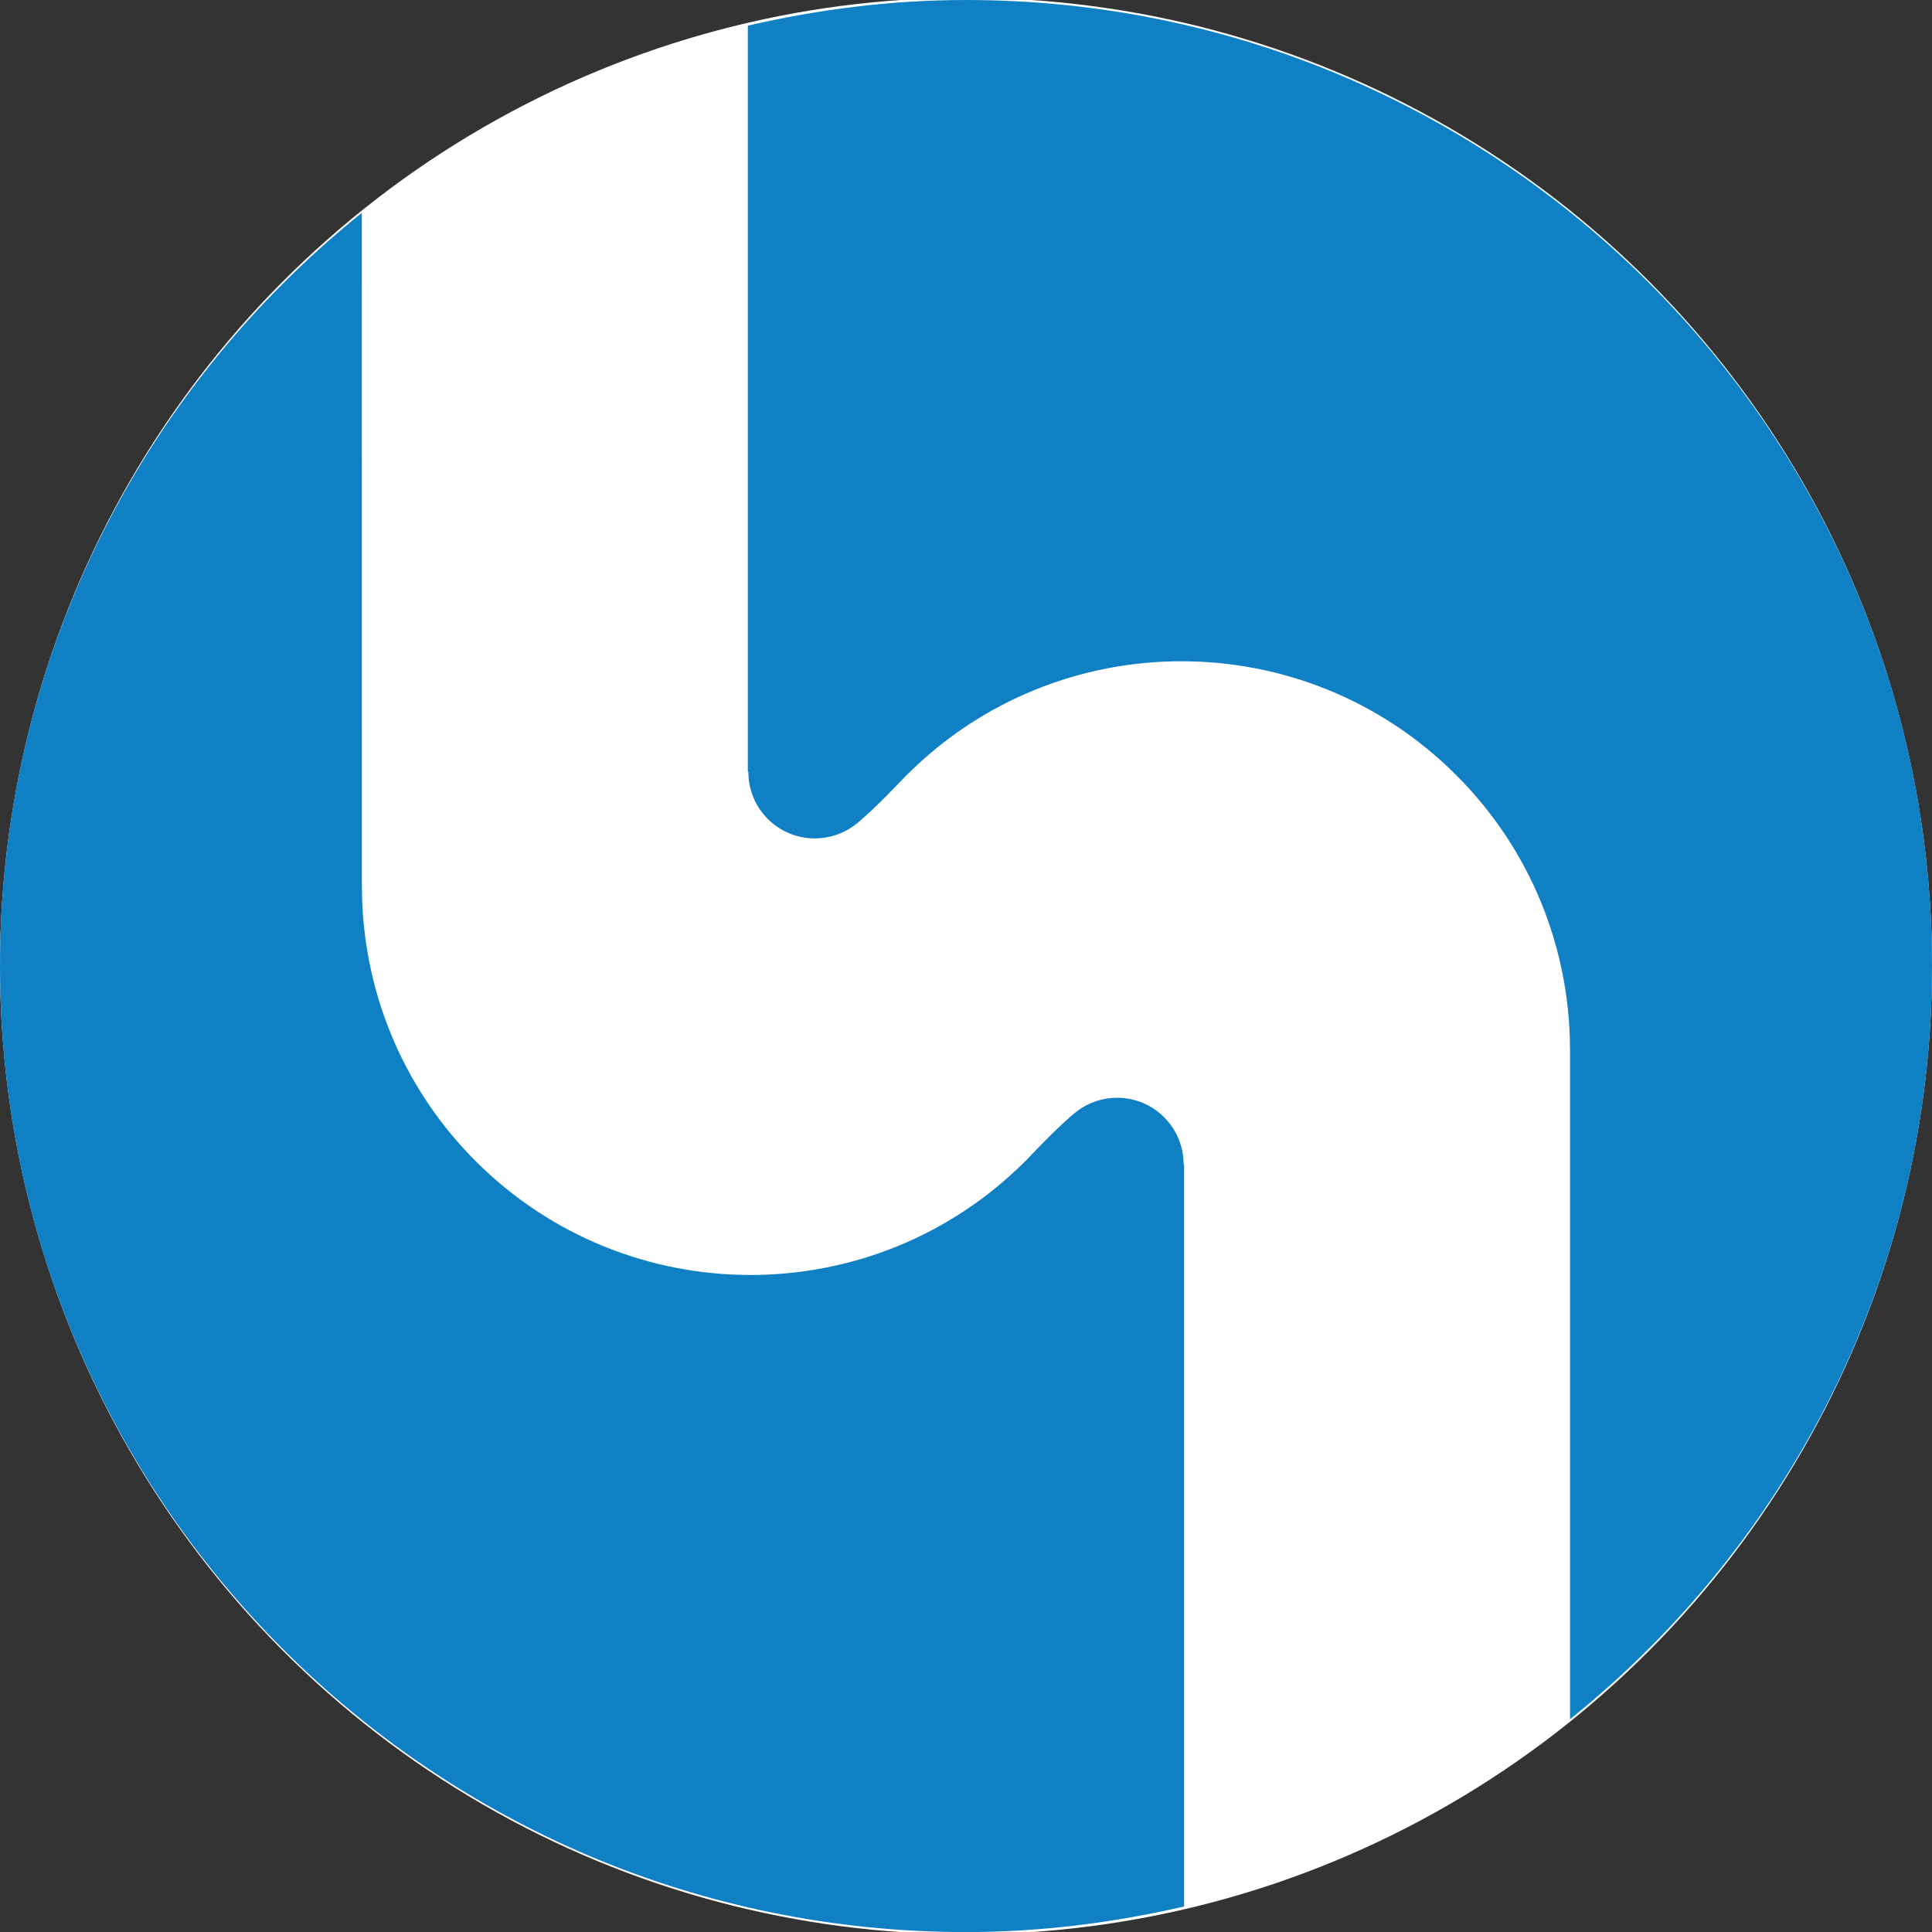
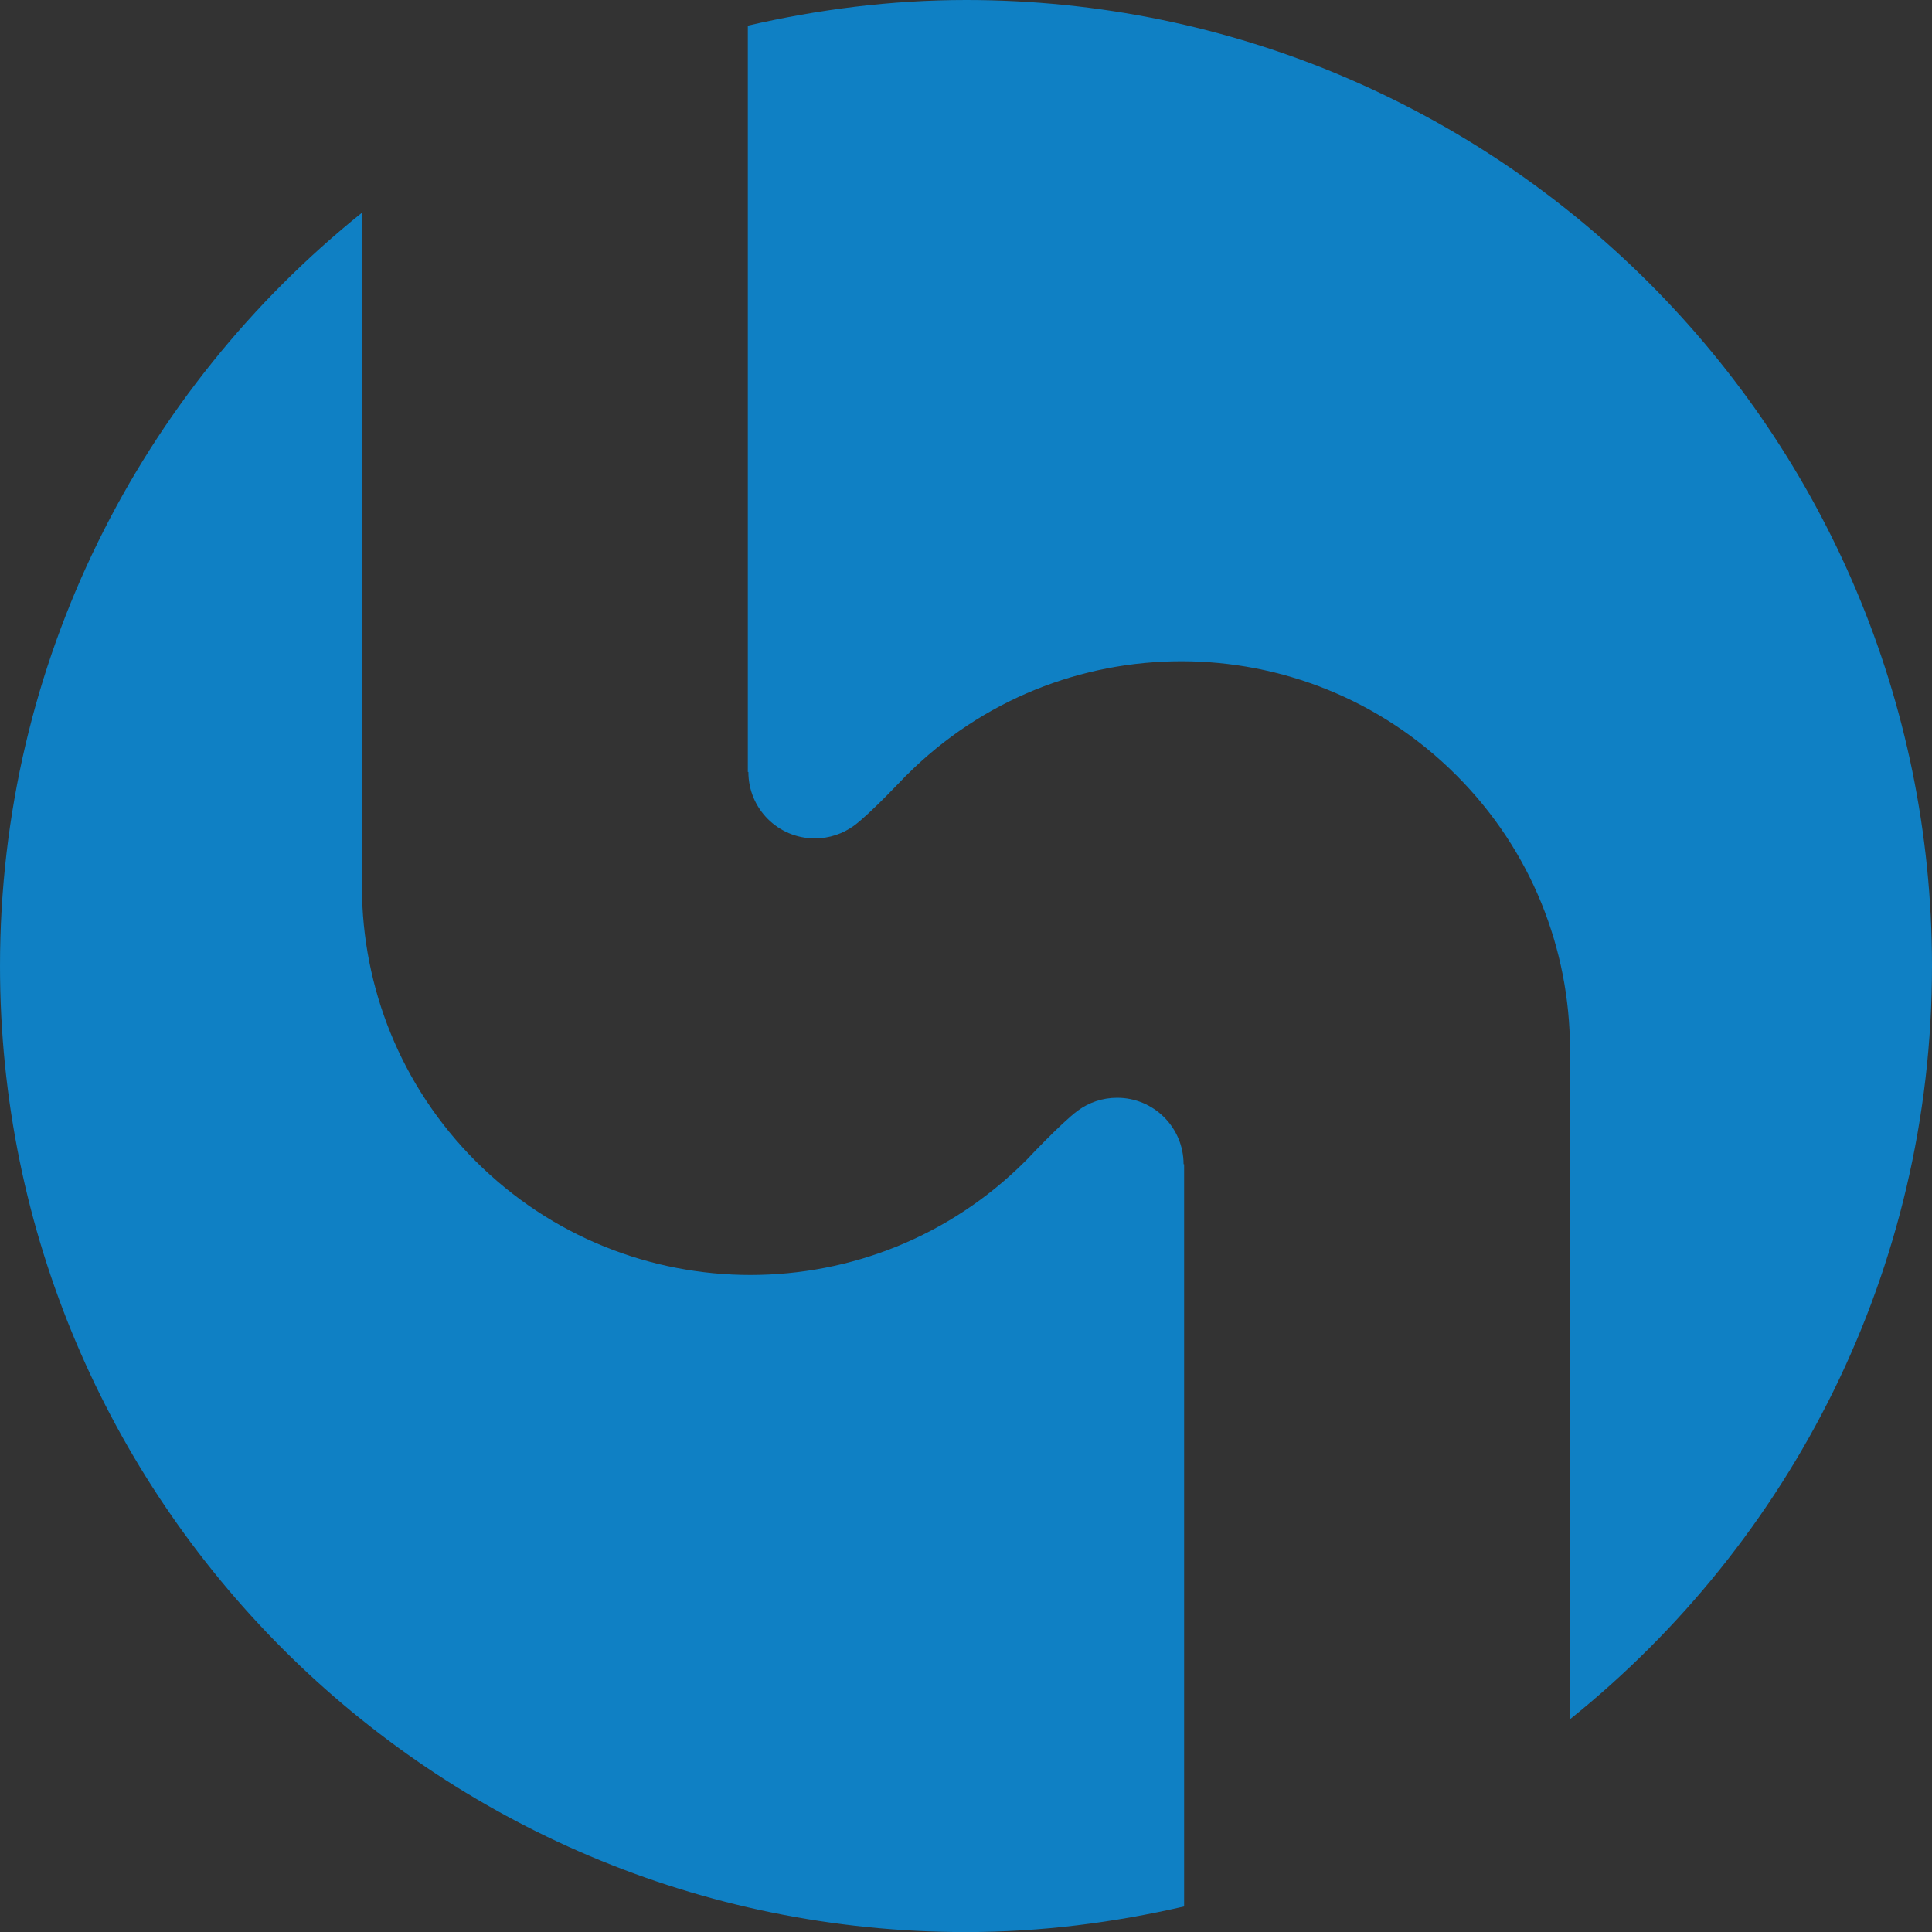
<svg xmlns="http://www.w3.org/2000/svg" version="1.1" x="0px" y="0px" width="75px" height="75.003px" viewBox="0 0 75 75.003" enable-background="new 0 0 75 75.003" xml:space="preserve">
  <rect x="0" y="0" width="75" height="75.003" fill="#333333" stroke="none" />
  <g id="Layer_2">
-     <ellipse fill="#FFFFFF" cx="37.5" cy="37.502" rx="37.5" ry="37.588" />
-   </g>
+     </g>
  <g id="Pittogramma">
    <path fill="#0F80C4" d="M14.046,8.262C5.487,15.137,0,25.668,0,37.501c0,20.71,16.79,37.502,37.5,37.502   c2.916,0,5.743-0.367,8.467-0.994V45.197c-0.002,0-0.021-0.004-0.021-0.004c0-1.424-1.155-2.578-2.579-2.578   c-0.572,0-1.098,0.185-1.525,0.498c-0.639,0.469-2.033,1.959-2.033,1.959l-0.004-0.004c0,0.004-0.002,0.004-0.004,0.008   c-5.892,5.891-15.444,5.891-21.336,0c-2.929-2.932-4.401-6.77-4.415-10.606c-0.002,0-0.002,0-0.002,0L14.046,8.262L14.046,8.262z    M75,37.501C75,16.791,58.209,0,37.5,0c-2.918,0-5.742,0.366-8.469,0.995v28.973c0.002,0,0.021,0,0.021,0   c0,1.428,1.154,2.579,2.578,2.579c0.57,0,1.098-0.185,1.525-0.496c0.639-0.469,2.034-1.959,2.034-1.959v0.003   c0.002-0.003,0.006-0.003,0.008-0.005c5.89-5.894,15.442-5.894,21.333,0c2.932,2.929,4.403,6.765,4.417,10.606h0.002V66.74   C69.51,59.867,75,49.332,75,37.501" />
  </g>
</svg>